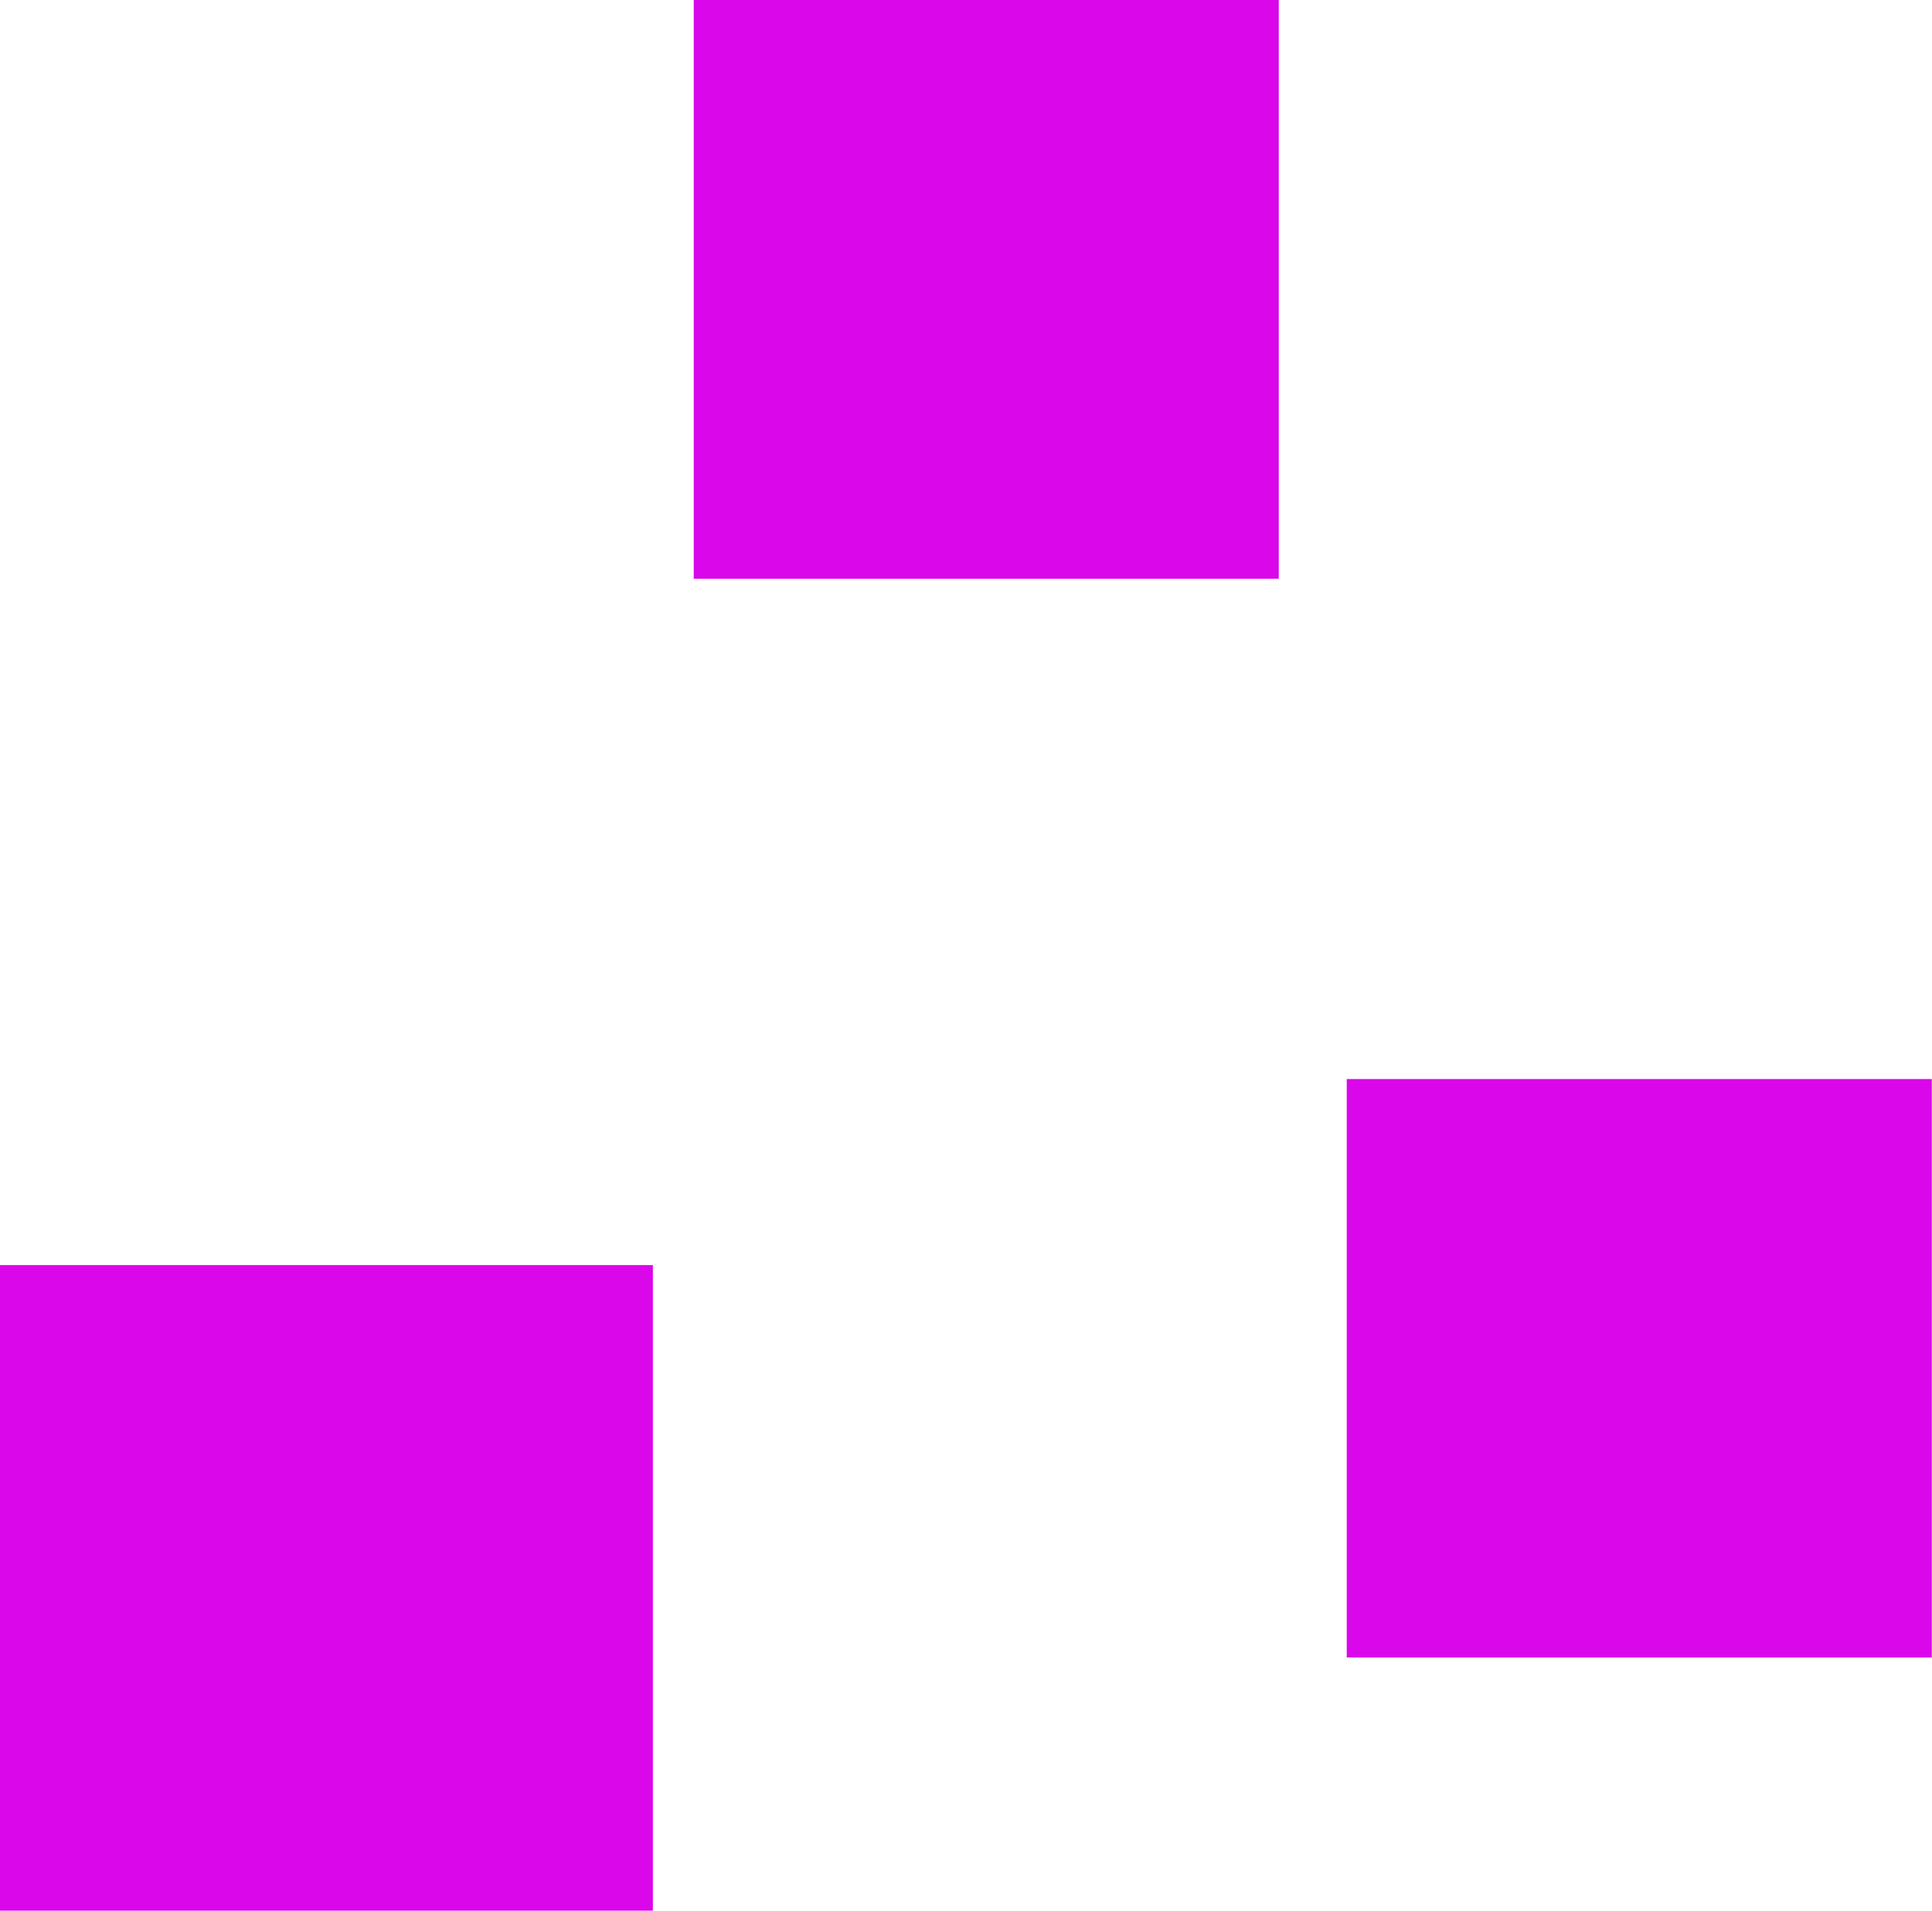
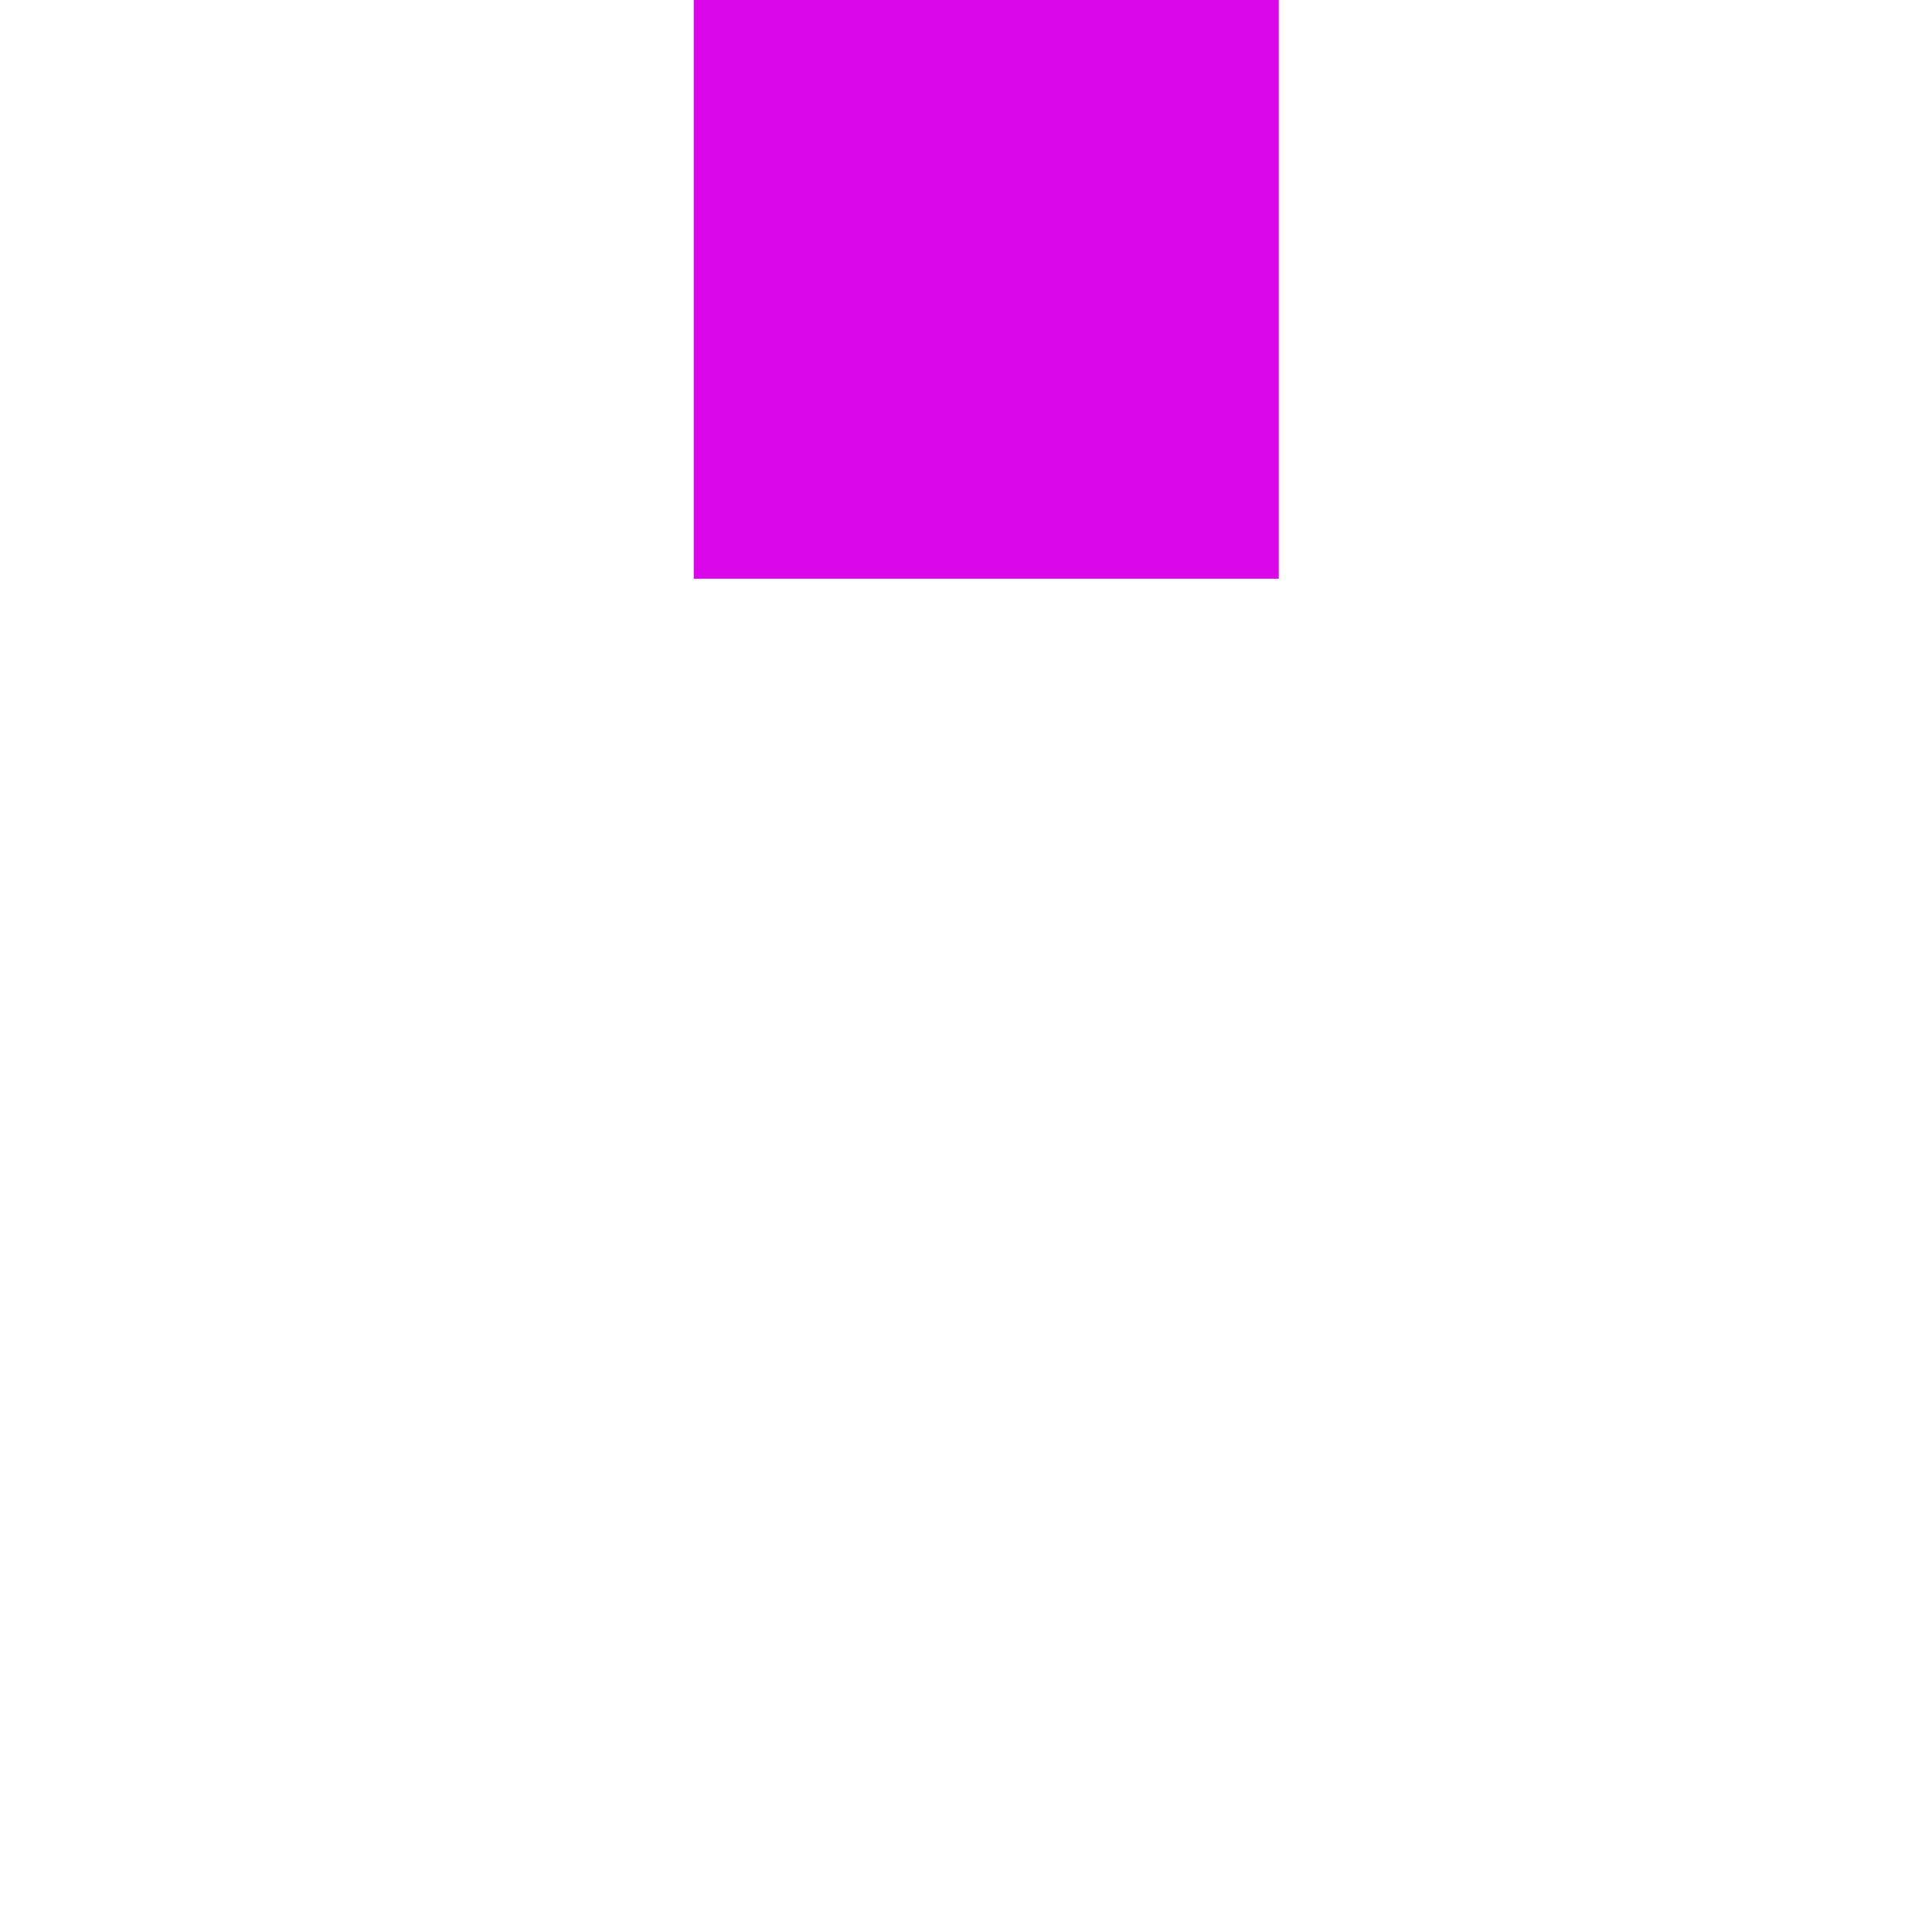
<svg xmlns="http://www.w3.org/2000/svg" width="181.629" height="179.65" viewBox="0 0 181.629 179.65">
  <defs>
    <style>
      .cls-1 {
        filter: url(#filter);
      }

      .cls-2 {
        fill: #da07ea;
        fill-rule: evenodd;
      }
    </style>
    <filter id="filter" filterUnits="userSpaceOnUse">
      <feFlood result="flood" flood-color="#fff" />
      <feComposite result="composite" operator="in" in2="SourceGraphic" />
      <feBlend result="blend" in2="SourceGraphic" />
    </filter>
  </defs>
  <g id="pdf" class="cls-1">
-     <path id="Rechthoek_1_kopiëren" data-name="Rechthoek 1 kopiëren" class="cls-2" d="M1041,1781.44h55v54.41h-55v-54.41Z" transform="translate(-975.781 -1781.44)" />
-     <path id="Rechthoek_1_kopiëren_3" data-name="Rechthoek 1 kopiëren 3" class="cls-2" d="M1102.39,1882.89h55v54.38h-55v-54.38Z" transform="translate(-975.781 -1781.44)" />
-     <path id="Rechthoek_1_kopiëren_5" data-name="Rechthoek 1 kopiëren 5" class="cls-2" d="M975.78,1900.38h61.38v60.72H975.78v-60.72Z" transform="translate(-975.781 -1781.44)" />
+     <path id="Rechthoek_1_kopiëren" data-name="Rechthoek 1 kopiëren" class="cls-2" d="M1041,1781.44h55v54.41h-55Z" transform="translate(-975.781 -1781.44)" />
  </g>
</svg>